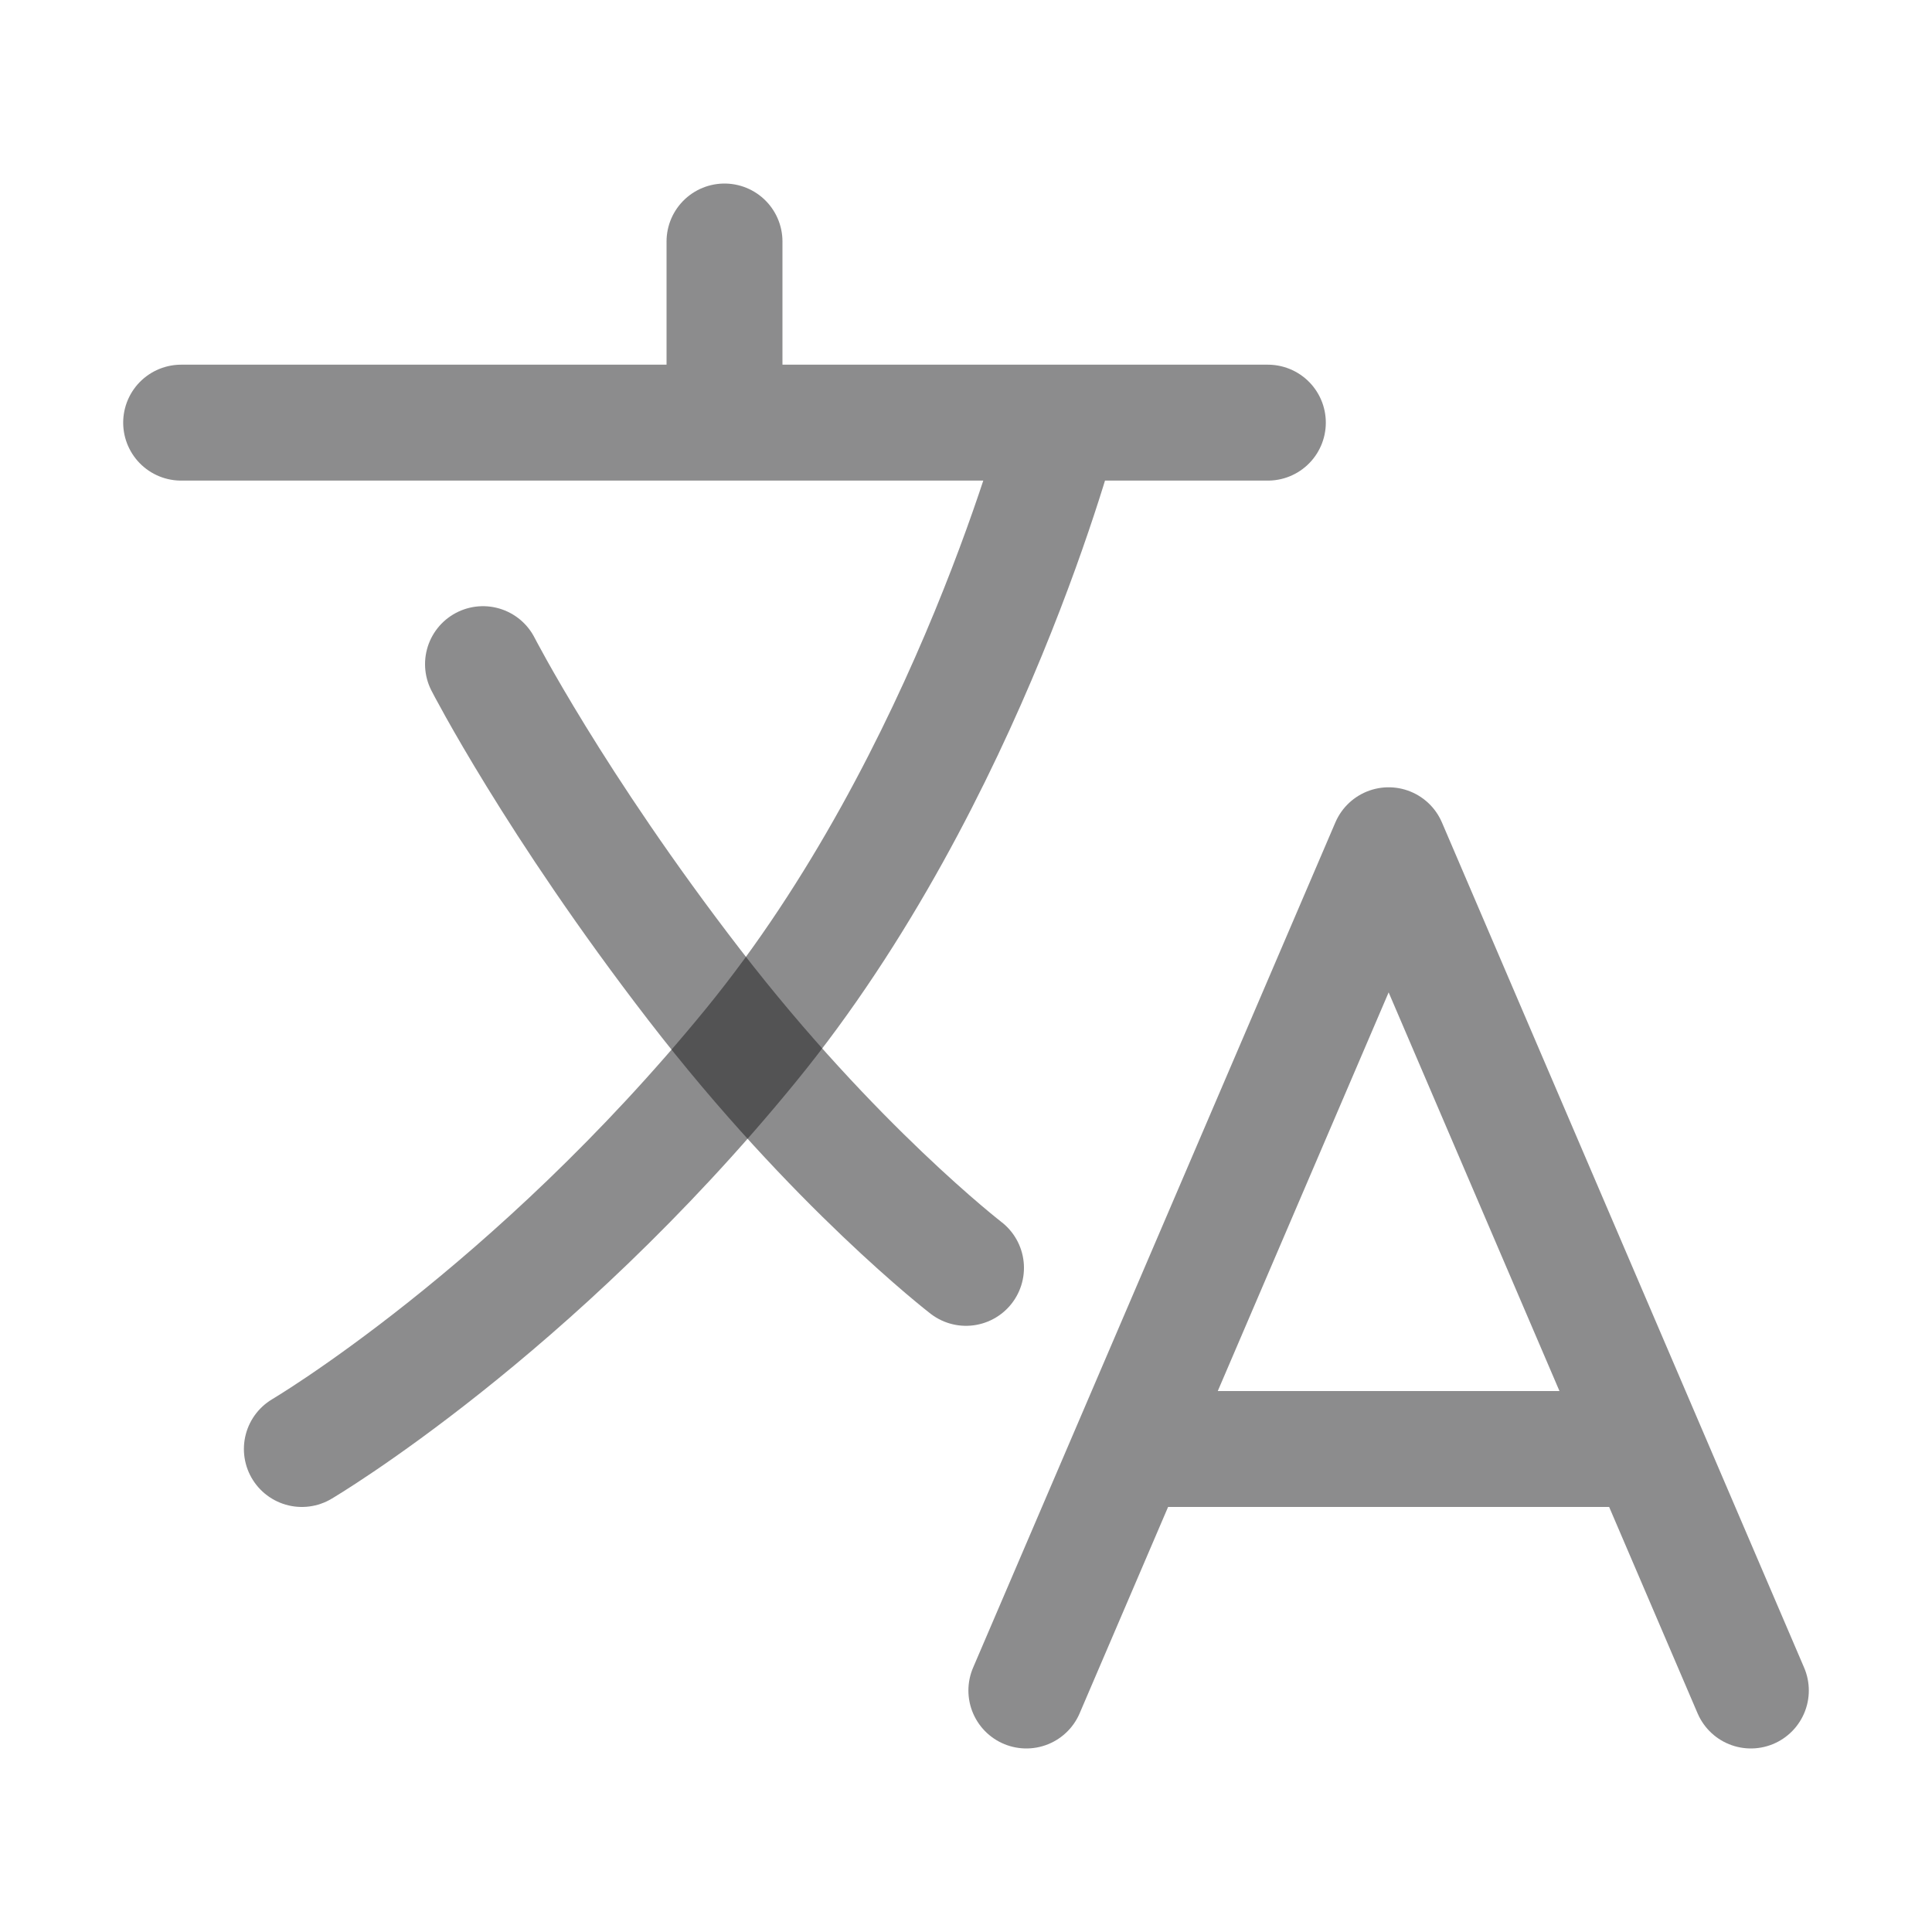
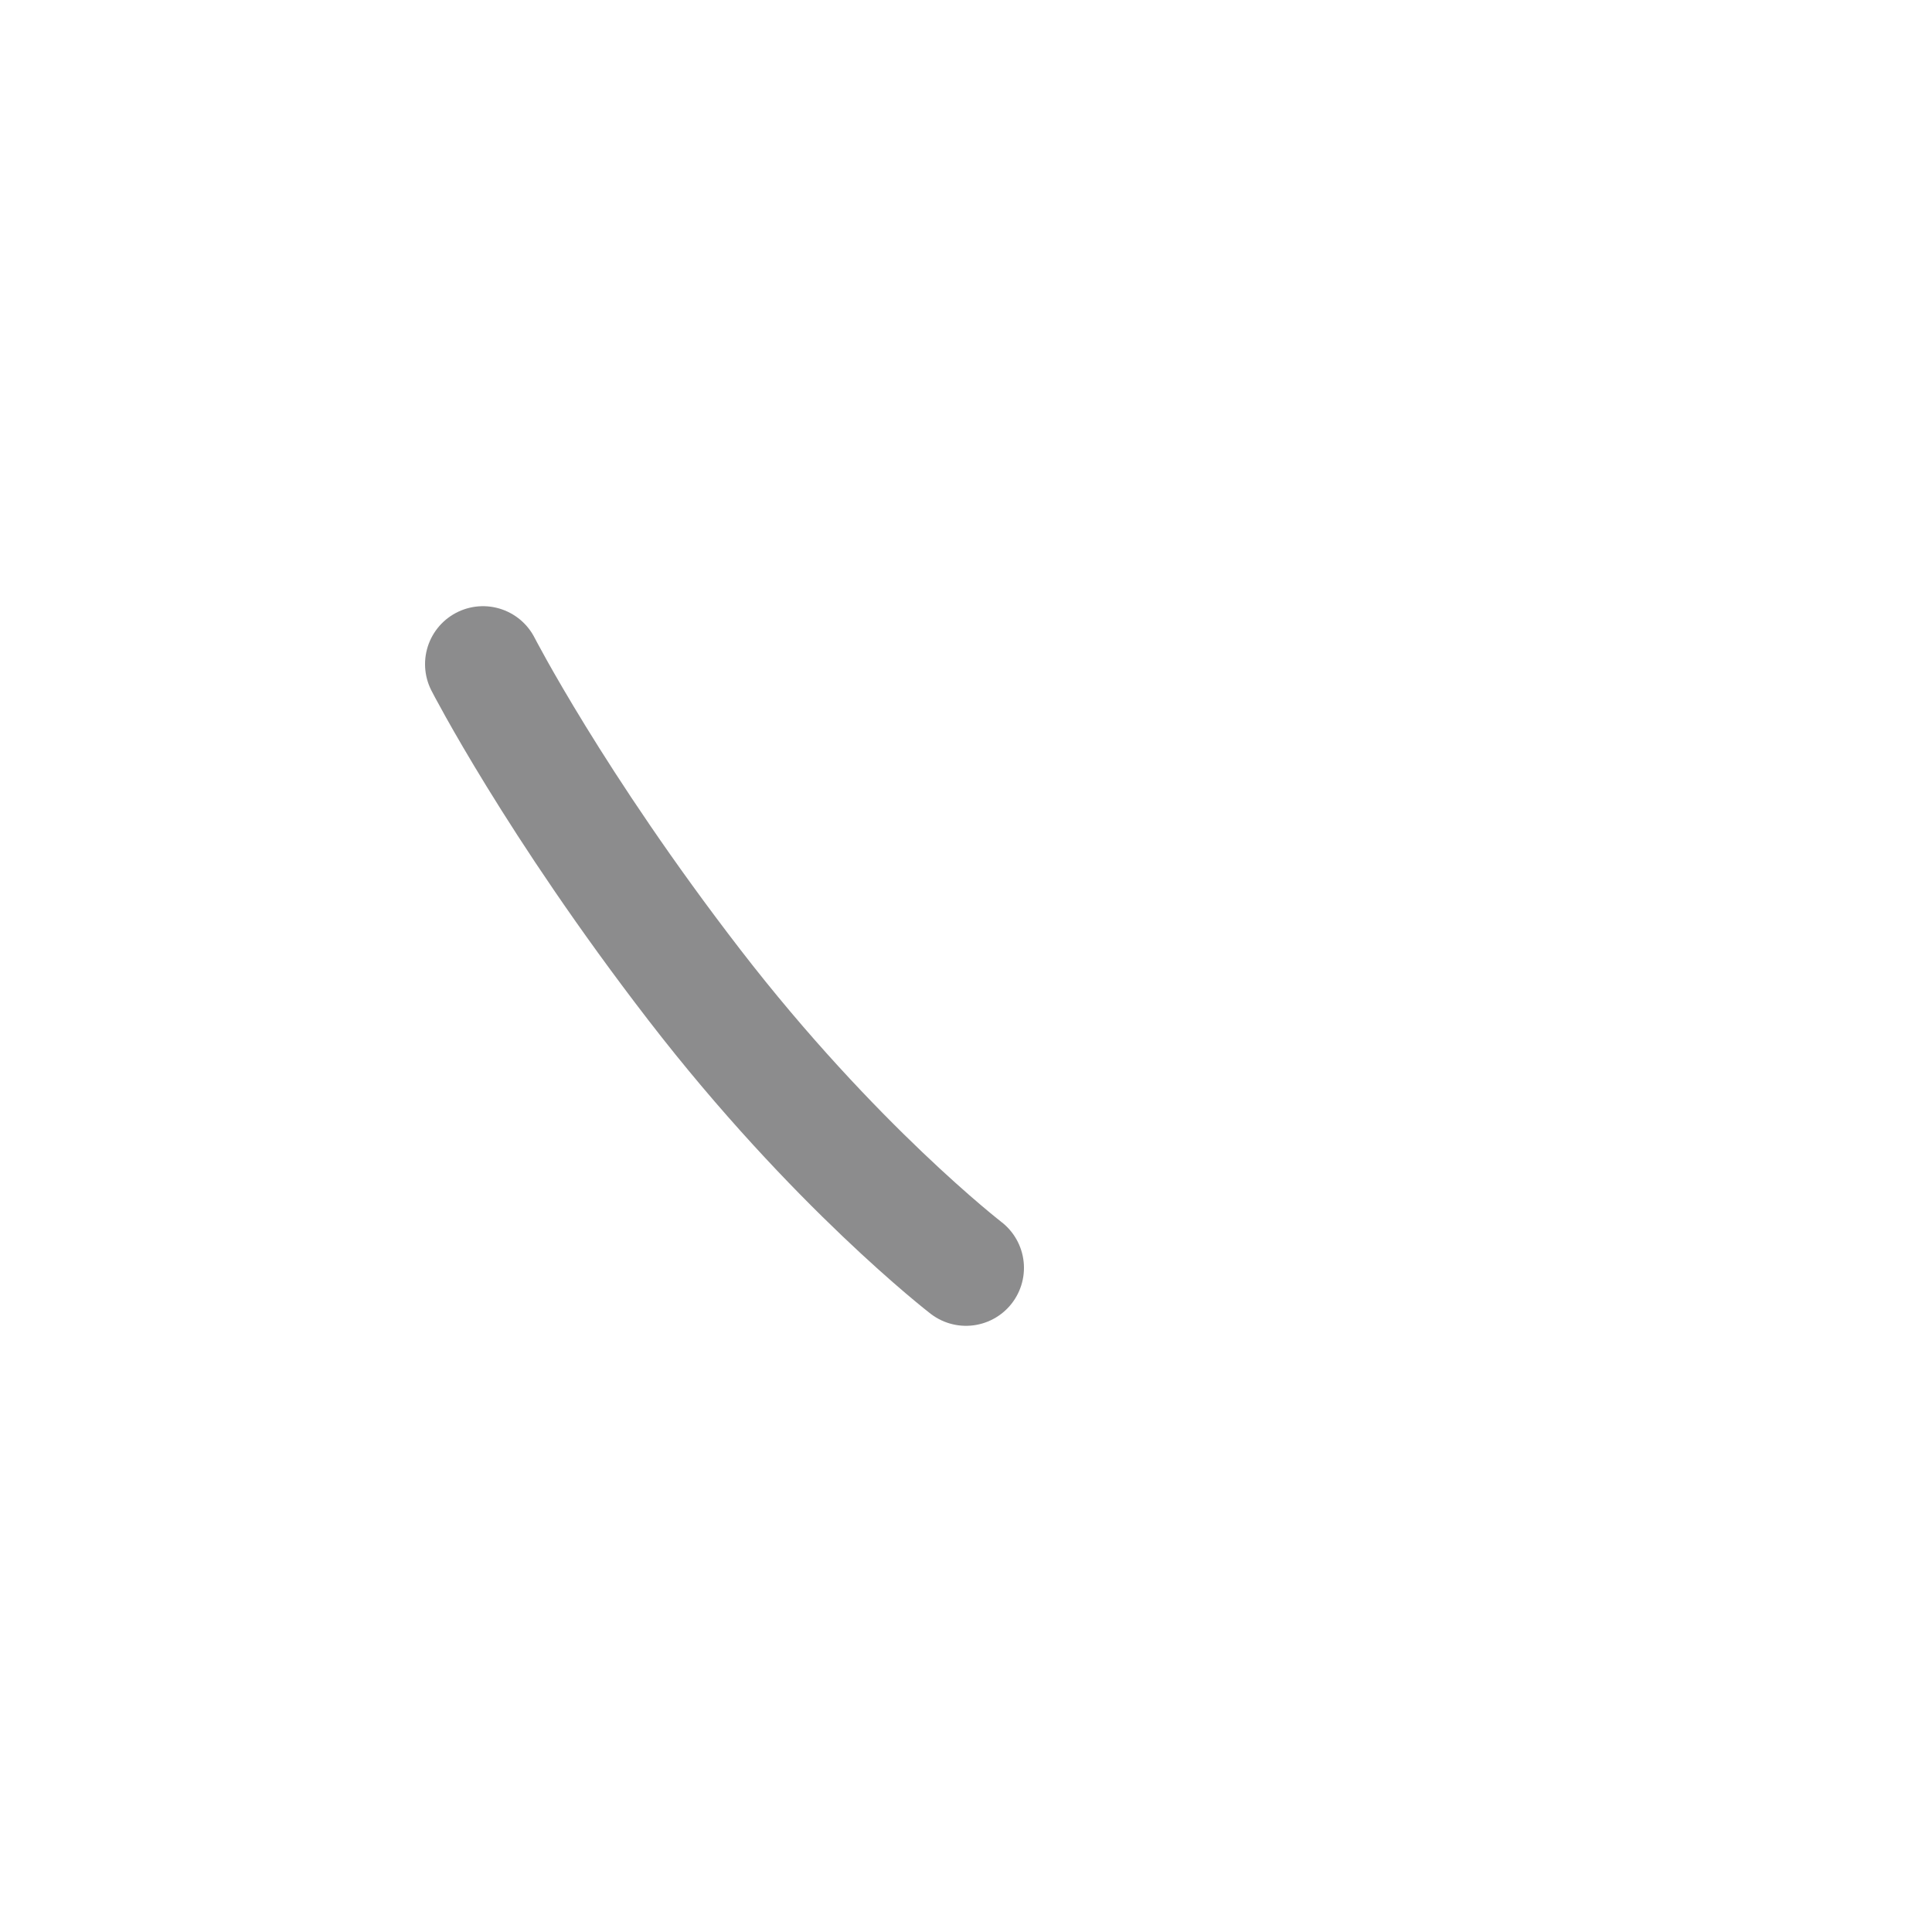
<svg xmlns="http://www.w3.org/2000/svg" width="50" height="50" viewBox="0 0 50 50" fill="none">
-   <path d="M4.688 10.938H32.812M18.75 6.25V10.938M26.562 43.75L35.938 21.875L45.312 43.75M29.443 37.5H42.432M27.471 10.938C27.471 10.938 25.098 20.117 19.434 27.051C13.77 33.984 7.812 37.5 7.812 37.5" stroke="#1B1B1D" stroke-opacity="0.5" stroke-width="3" stroke-linecap="round" stroke-linejoin="round" />
  <path d="M25 32.812C25 32.812 21.582 30.176 17.969 25.488C14.355 20.801 12.5 17.188 12.5 17.188" stroke="#1B1B1D" stroke-opacity="0.5" stroke-width="3" stroke-linecap="round" stroke-linejoin="round" />
</svg>